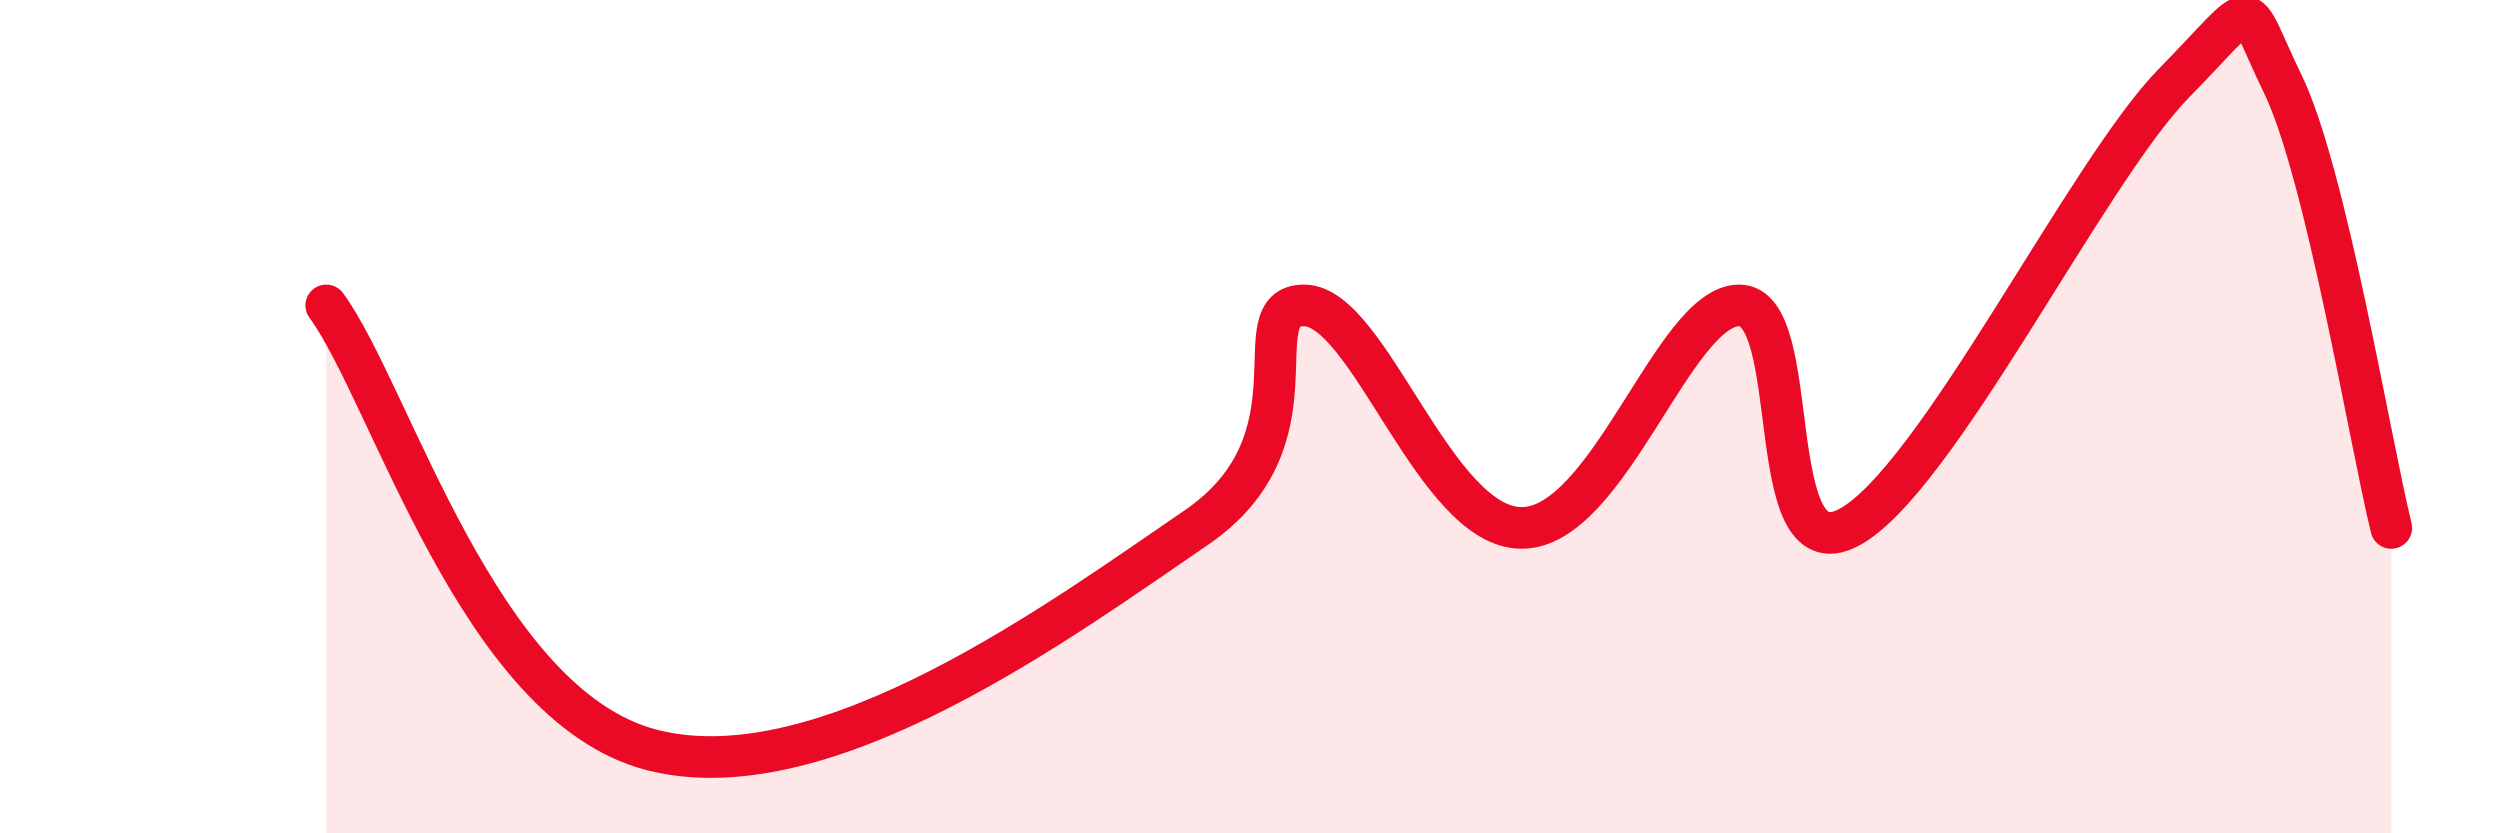
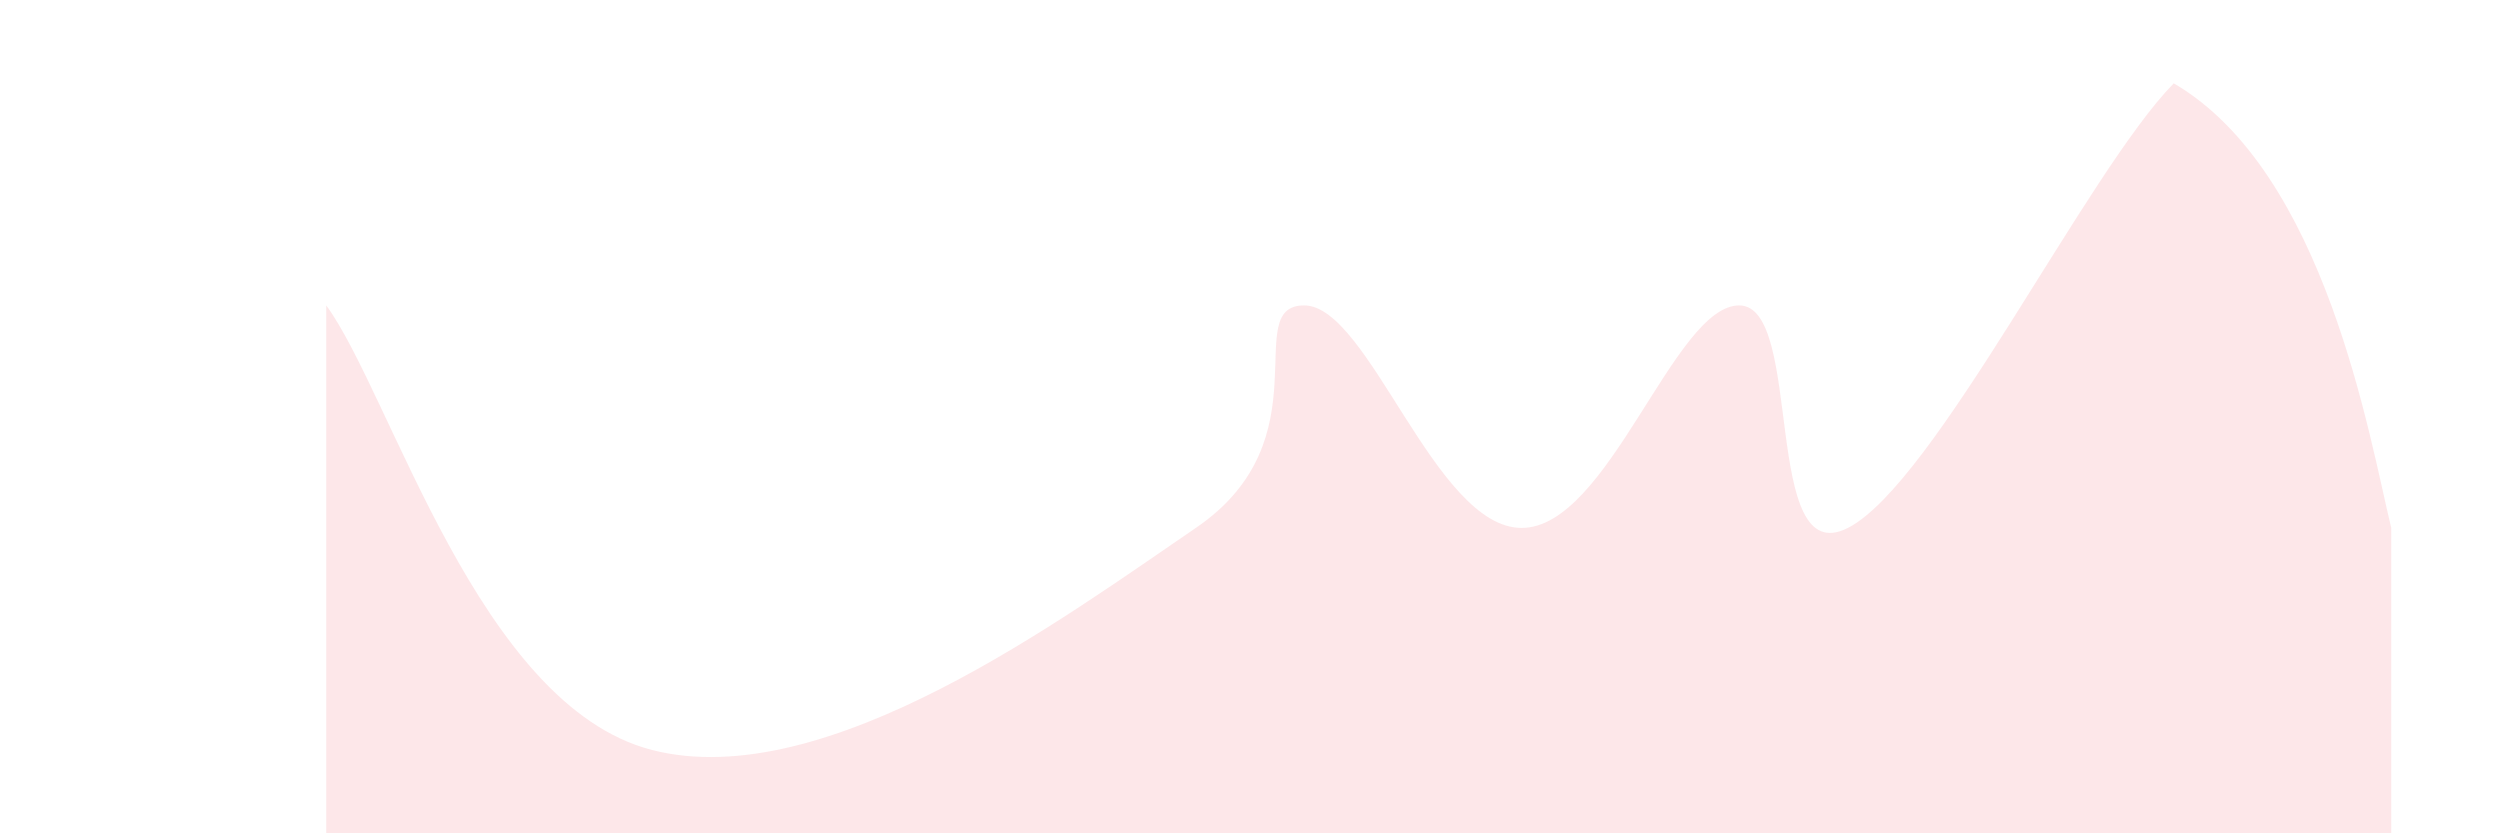
<svg xmlns="http://www.w3.org/2000/svg" width="60" height="20" viewBox="0 0 60 20">
-   <path d="M 7.83,7.33 C 9.39,9.46 11.48,16.93 15.65,18 C 19.82,19.07 25.57,14.8 28.7,12.67 C 31.83,10.54 29.74,7.33 31.3,7.33 C 32.86,7.33 34.43,12.67 36.52,12.67 C 38.61,12.67 40.17,7.33 41.74,7.33 C 43.31,7.33 42.26,13.74 44.35,12.67 C 46.44,11.6 50.08,4.13 52.17,2 C 54.26,-0.13 53.74,-0.13 54.78,2 C 55.82,4.13 56.87,10.54 57.39,12.67L57.39 20L7.83 20Z" fill="#EB0A25" opacity="0.1" stroke-linecap="round" stroke-linejoin="round" />
-   <path d="M 7.83,7.33 C 9.39,9.46 11.48,16.93 15.65,18 C 19.82,19.07 25.57,14.8 28.7,12.67 C 31.83,10.54 29.74,7.33 31.3,7.33 C 32.86,7.33 34.43,12.67 36.52,12.67 C 38.61,12.67 40.17,7.33 41.74,7.33 C 43.31,7.33 42.26,13.74 44.35,12.67 C 46.44,11.6 50.08,4.13 52.17,2 C 54.26,-0.13 53.74,-0.13 54.78,2 C 55.82,4.13 56.87,10.54 57.39,12.67" stroke="#EB0A25" stroke-width="1" fill="none" stroke-linecap="round" stroke-linejoin="round" />
+   <path d="M 7.83,7.33 C 9.39,9.46 11.48,16.93 15.65,18 C 19.82,19.07 25.57,14.8 28.7,12.67 C 31.83,10.54 29.74,7.33 31.3,7.33 C 32.86,7.33 34.43,12.67 36.52,12.67 C 38.61,12.67 40.17,7.33 41.74,7.33 C 43.31,7.33 42.26,13.74 44.35,12.67 C 46.44,11.6 50.08,4.13 52.17,2 C 55.82,4.13 56.87,10.54 57.39,12.67L57.39 20L7.83 20Z" fill="#EB0A25" opacity="0.1" stroke-linecap="round" stroke-linejoin="round" />
</svg>